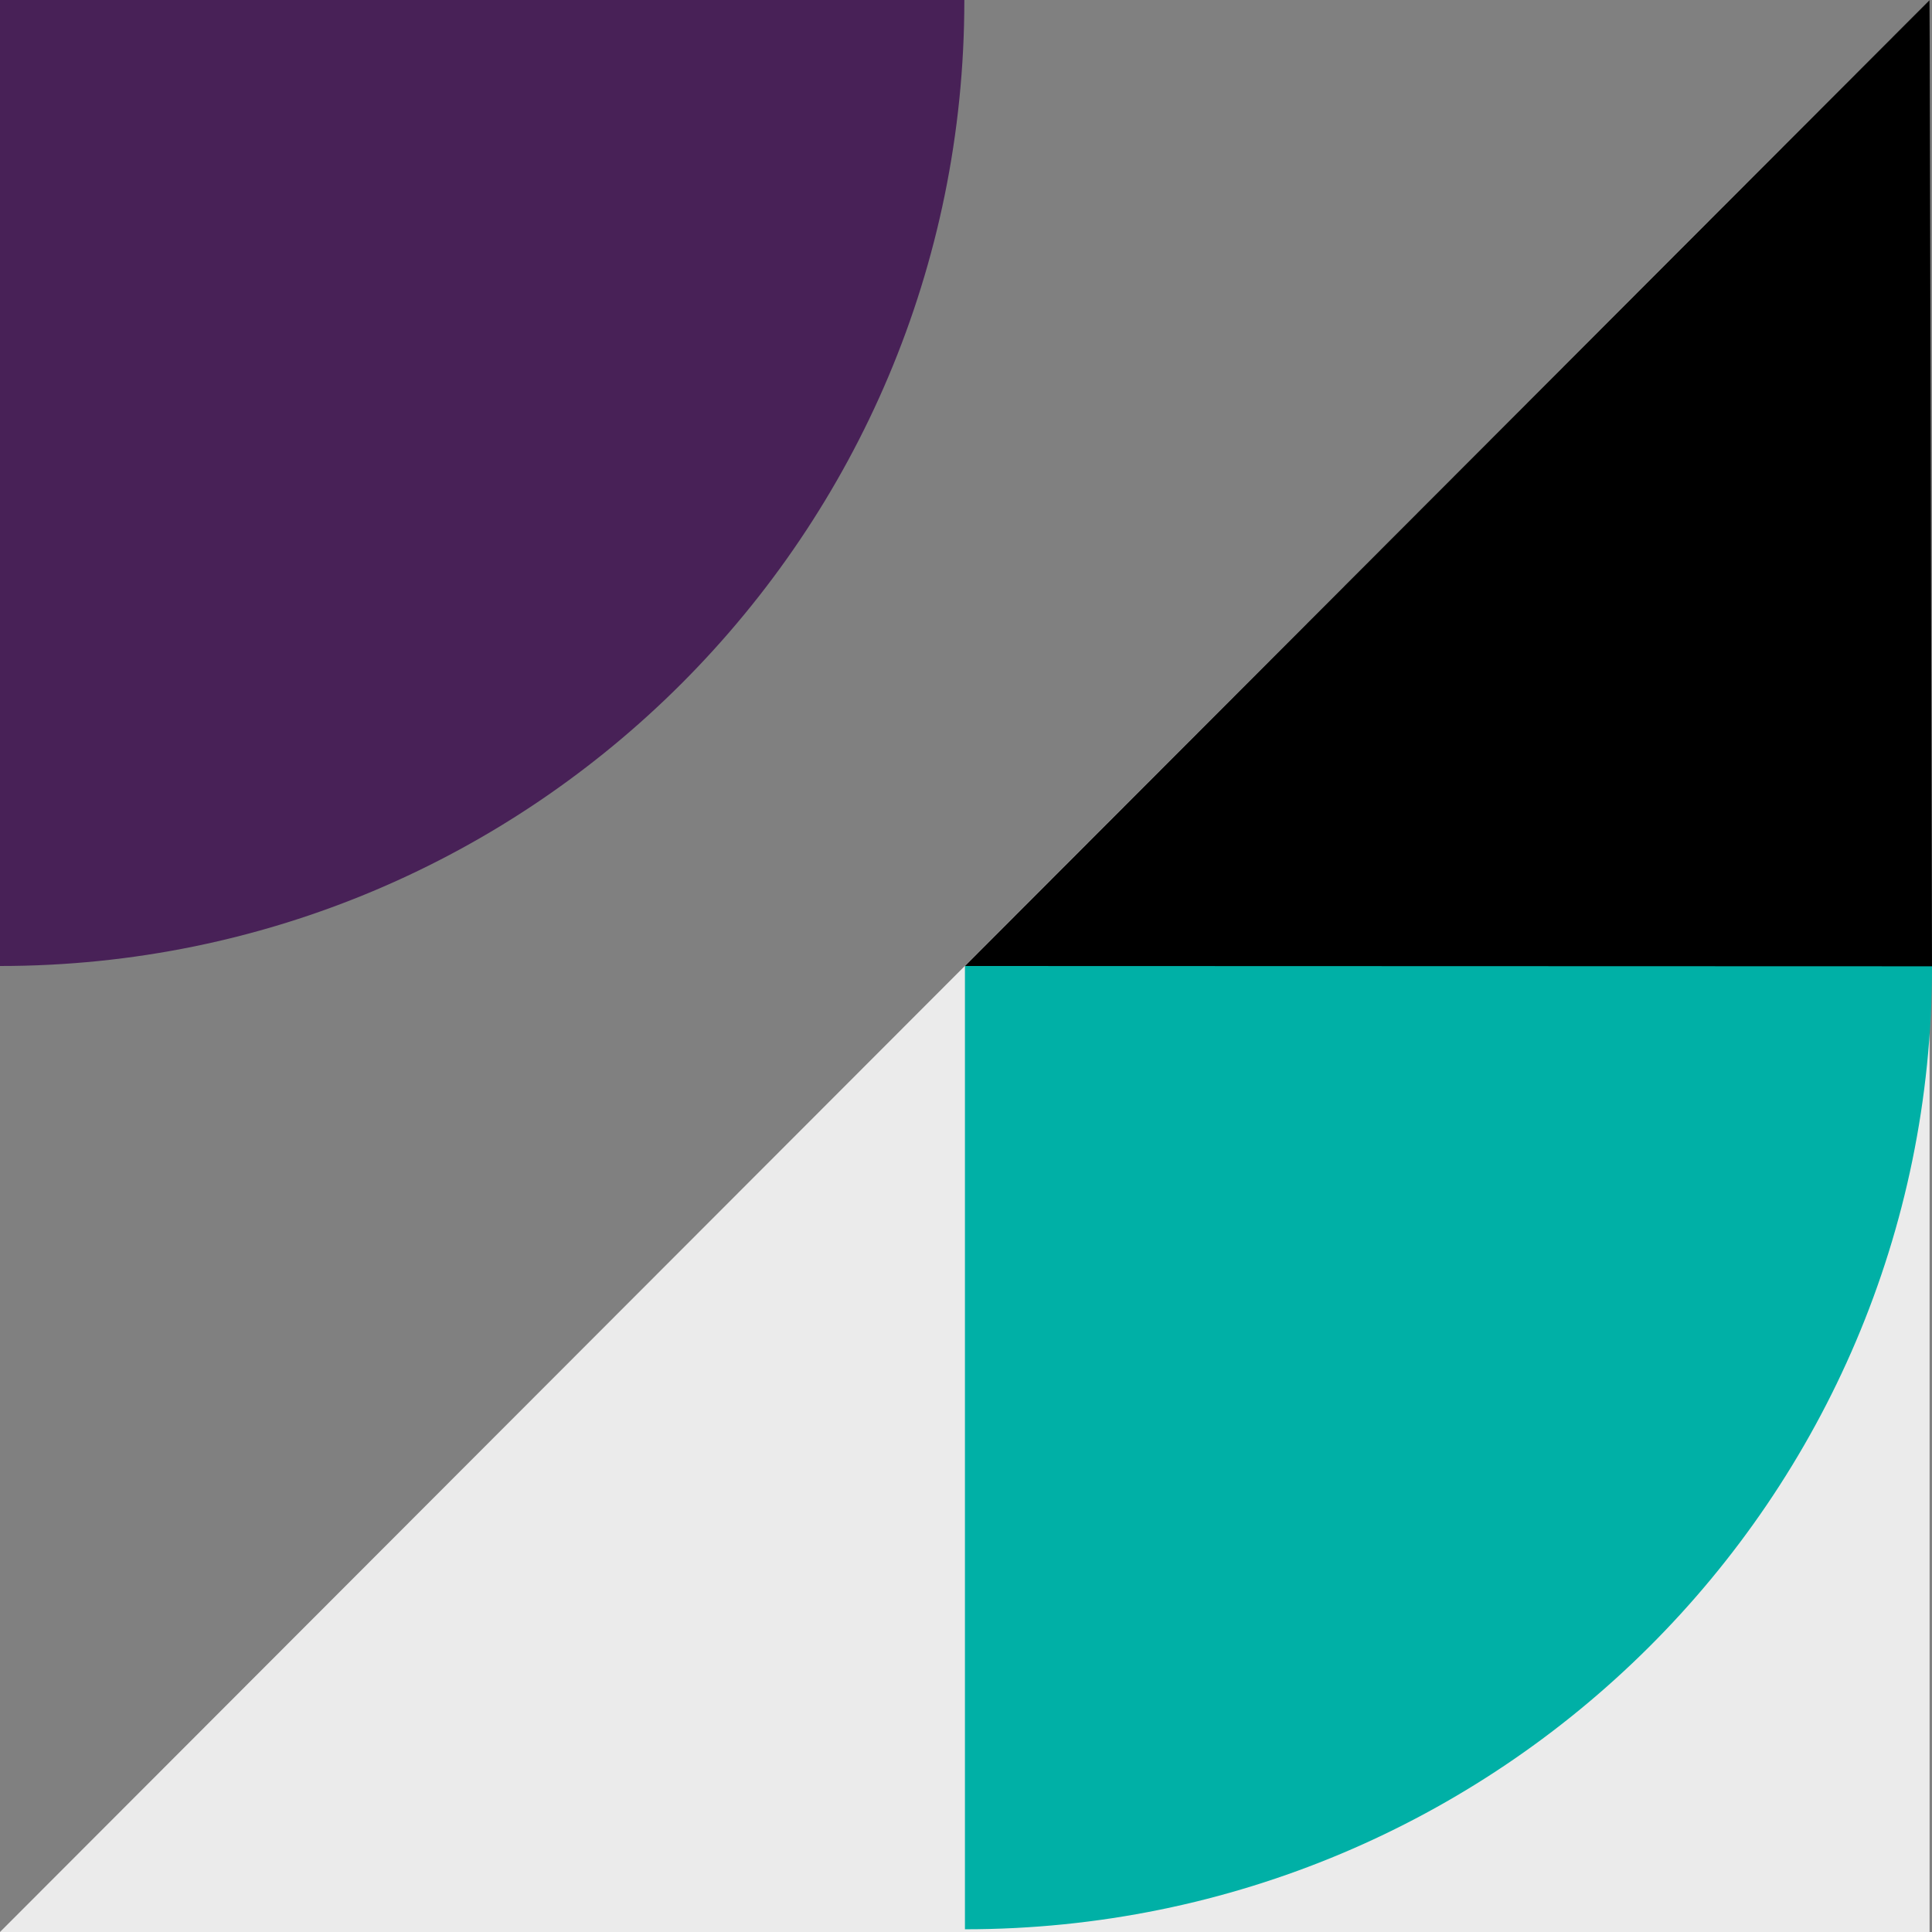
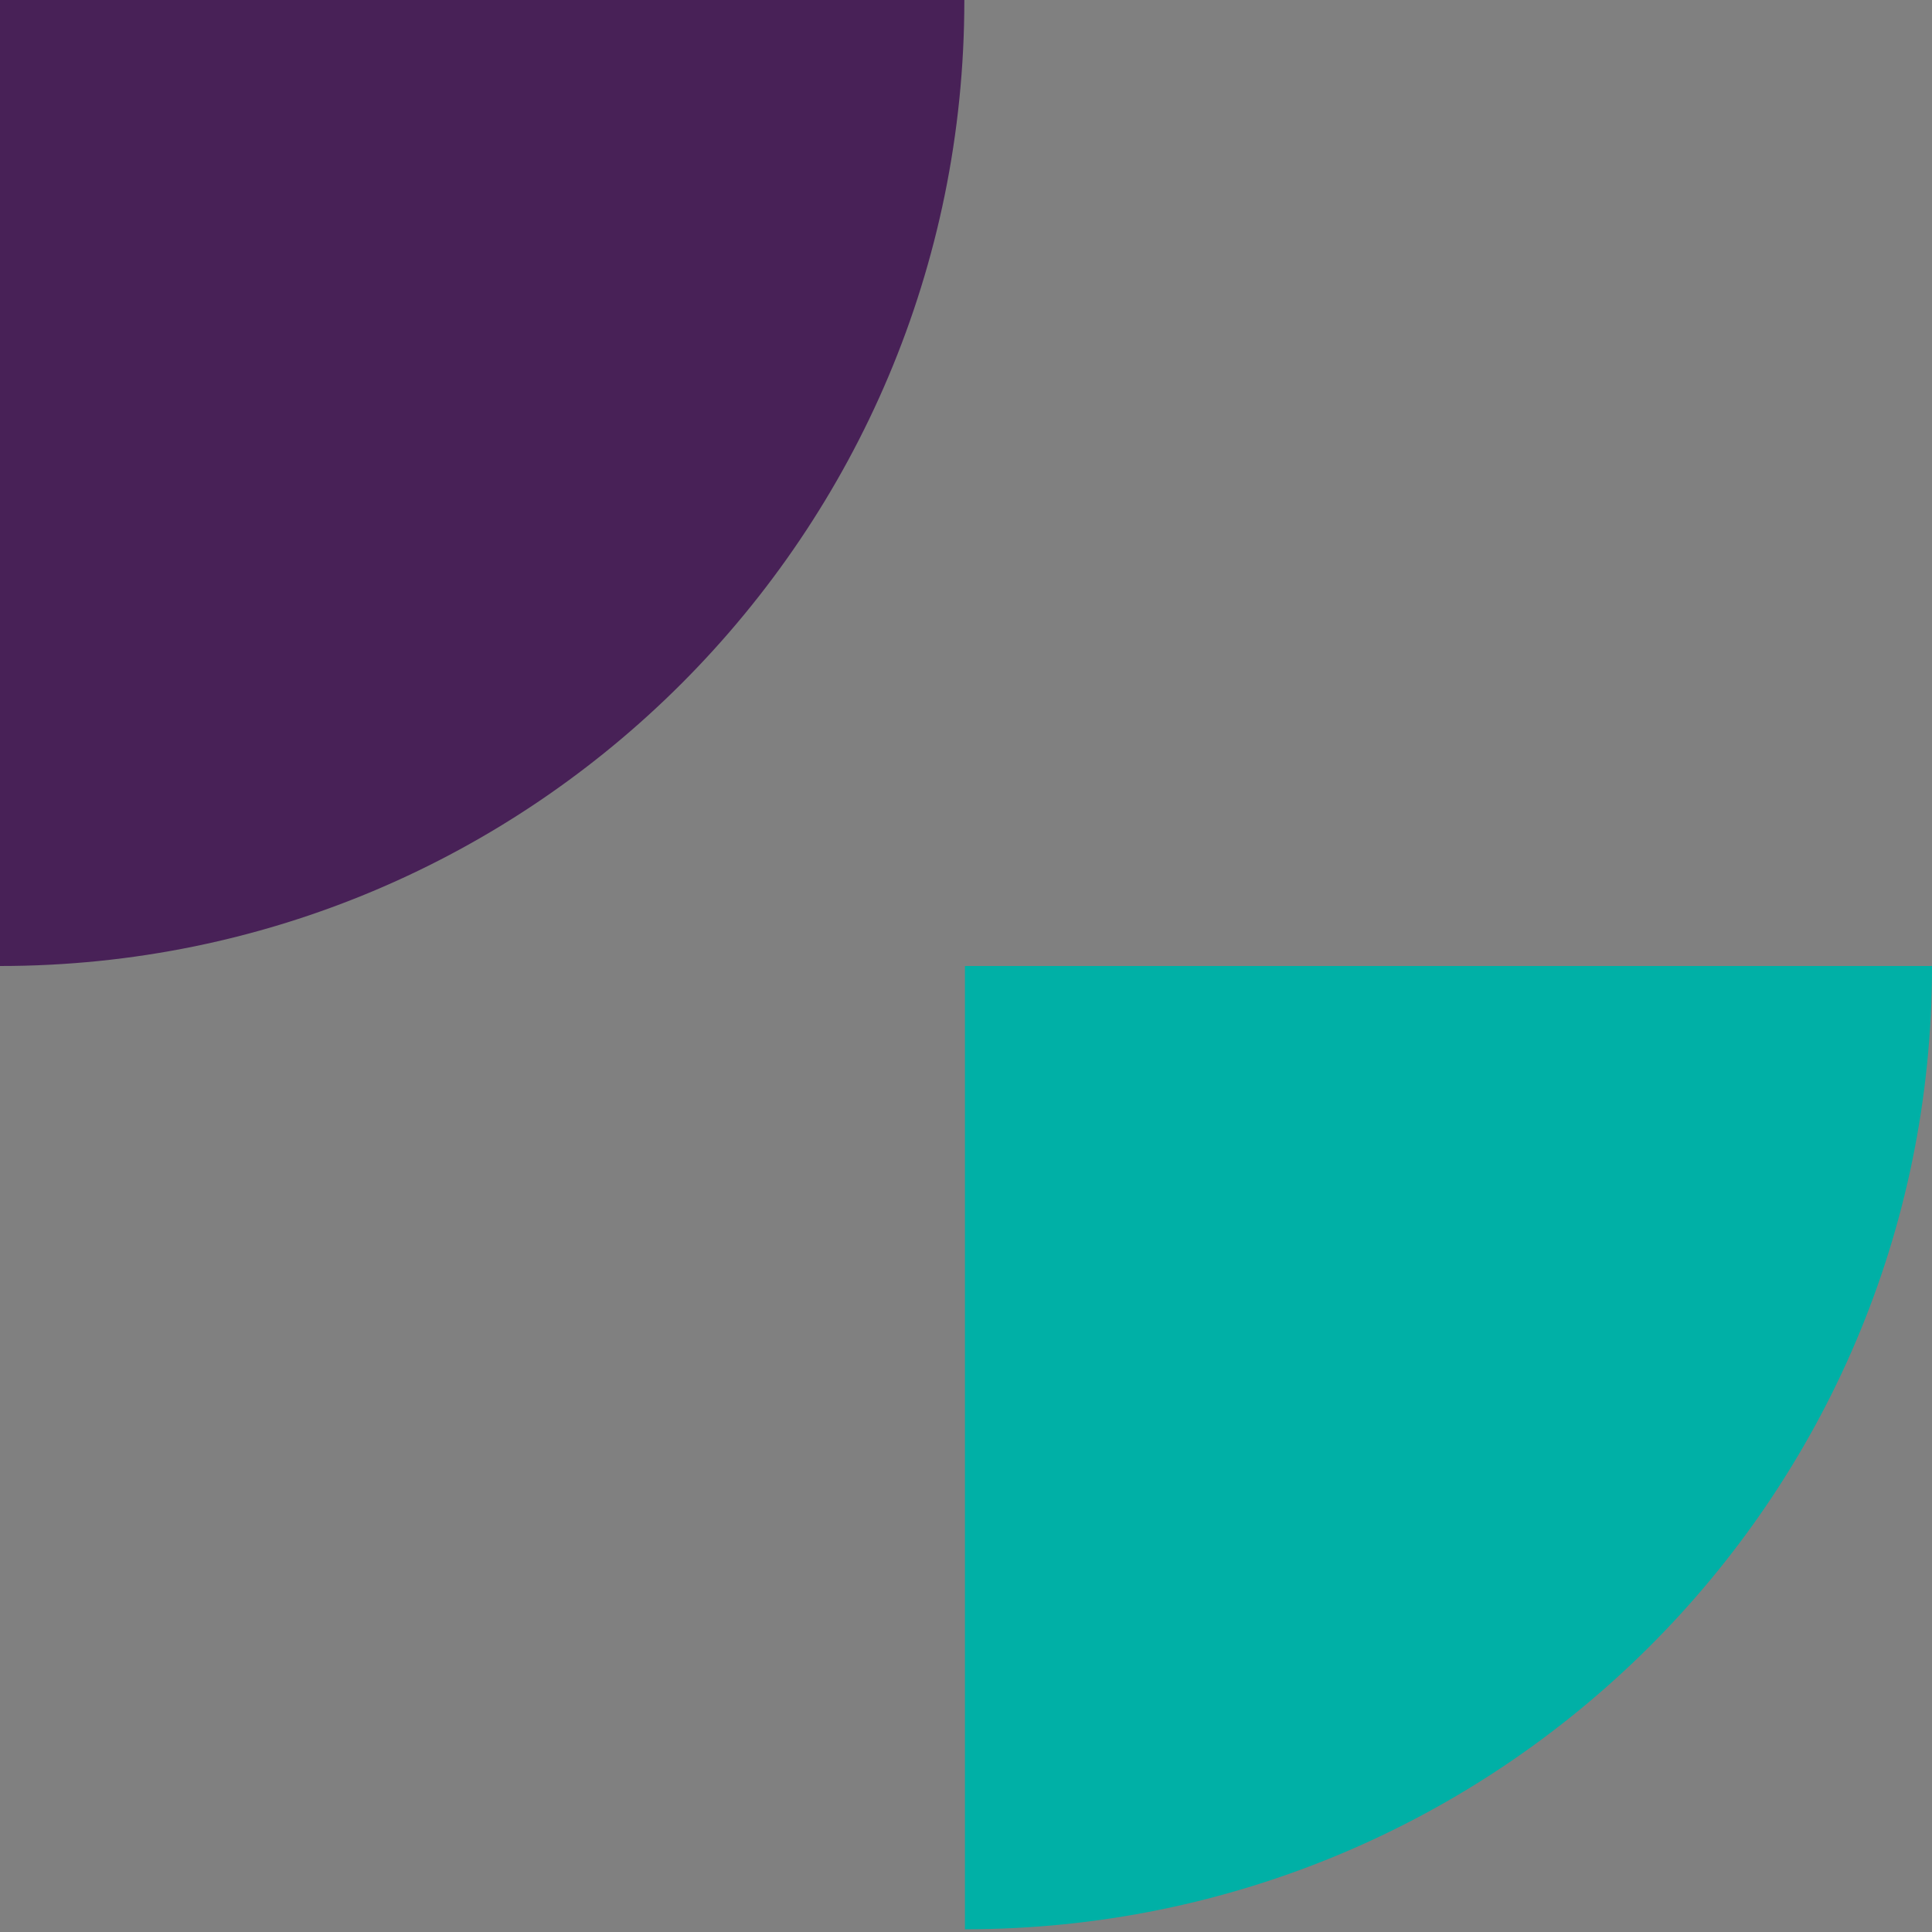
<svg xmlns="http://www.w3.org/2000/svg" width="71" height="71" viewBox="0 0 71 71" fill="none">
  <rect x="0" y="0" width="71" height="71" fill="#808080" stroke="none" />
  <g clip-path="url(#clip0_1266_2806)">
-     <path d="M0 71H70.911V0L0 71Z" fill="#EBEBEB" />
    <path d="M35.439 0H0V35.5C19.575 35.5 35.439 19.614 35.439 0.011V0Z" fill="#482157" />
    <path d="M71 35.5H35.461V70.9C55.091 70.9 71 55.058 71 35.511V35.5Z" fill="#00B0A6" />
-     <path d="M35.461 35.5L70.911 0L71 35.511L35.461 35.5Z" fill="black" />
+     <path d="M35.461 35.5L70.911 0L35.461 35.5Z" fill="black" />
  </g>
  <defs>
    <clipPath id="clip0_1266_2806">
      <rect width="71" height="71" fill="white" />
    </clipPath>
  </defs>
</svg>